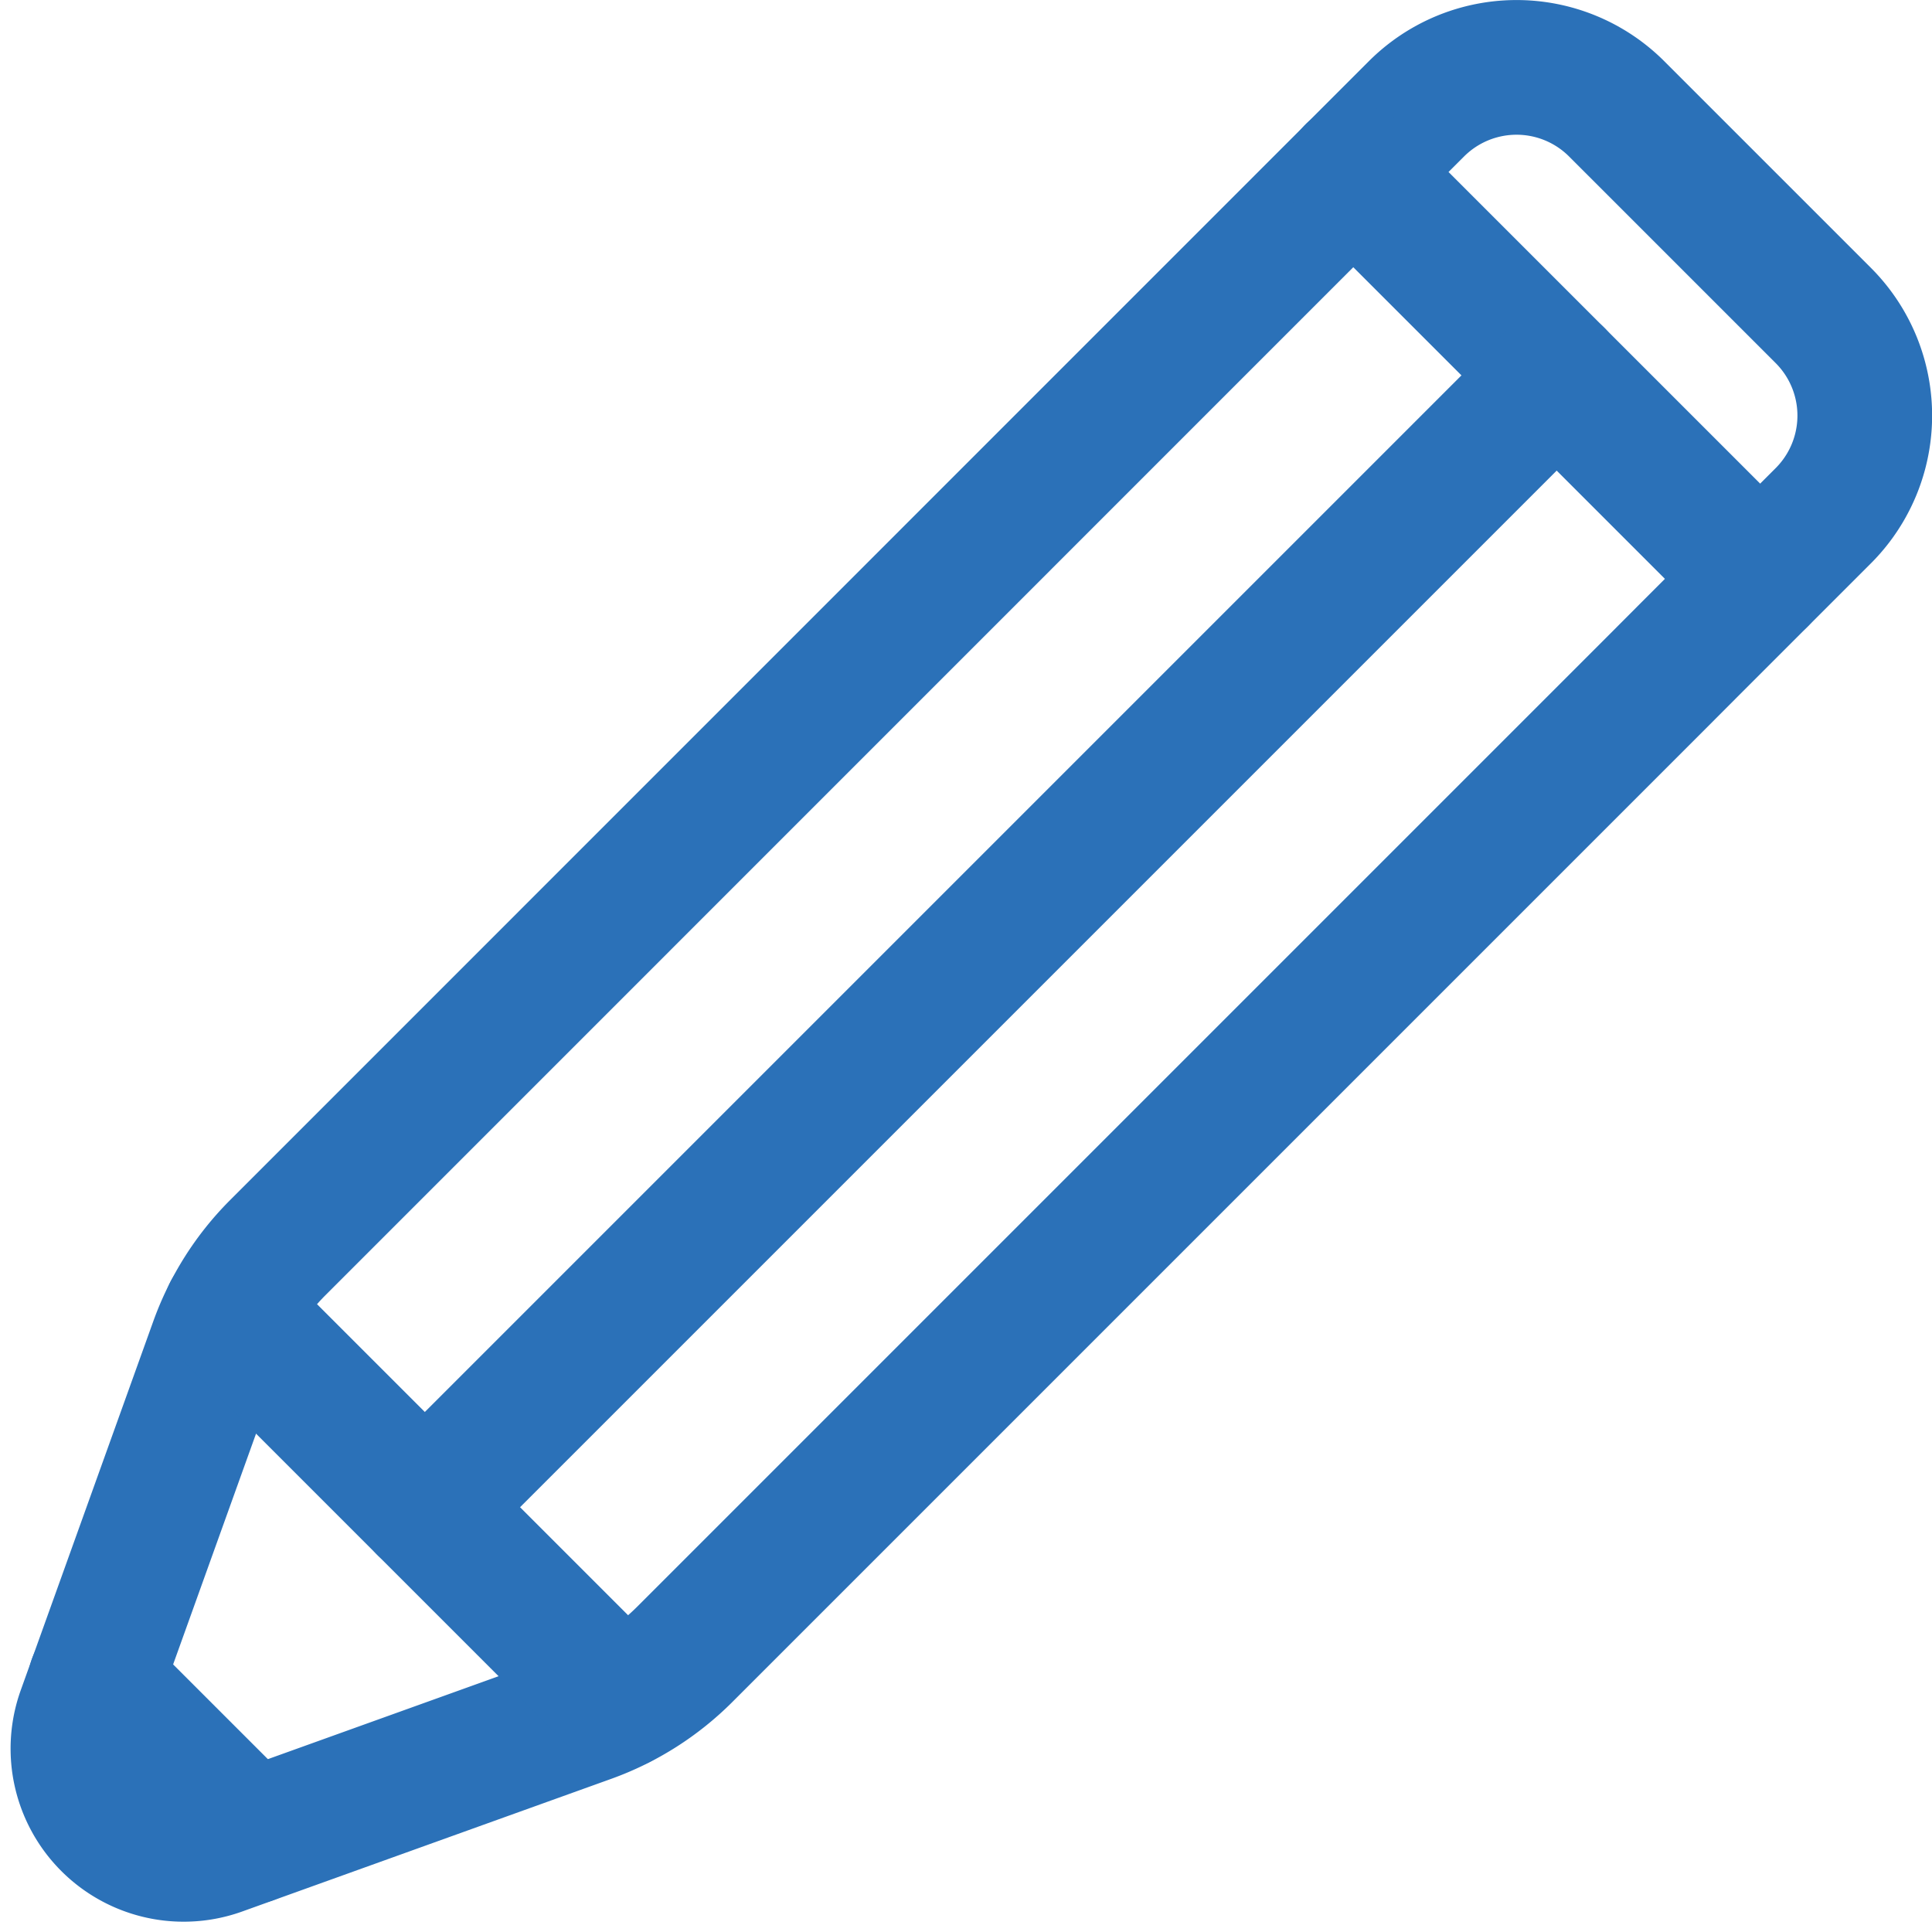
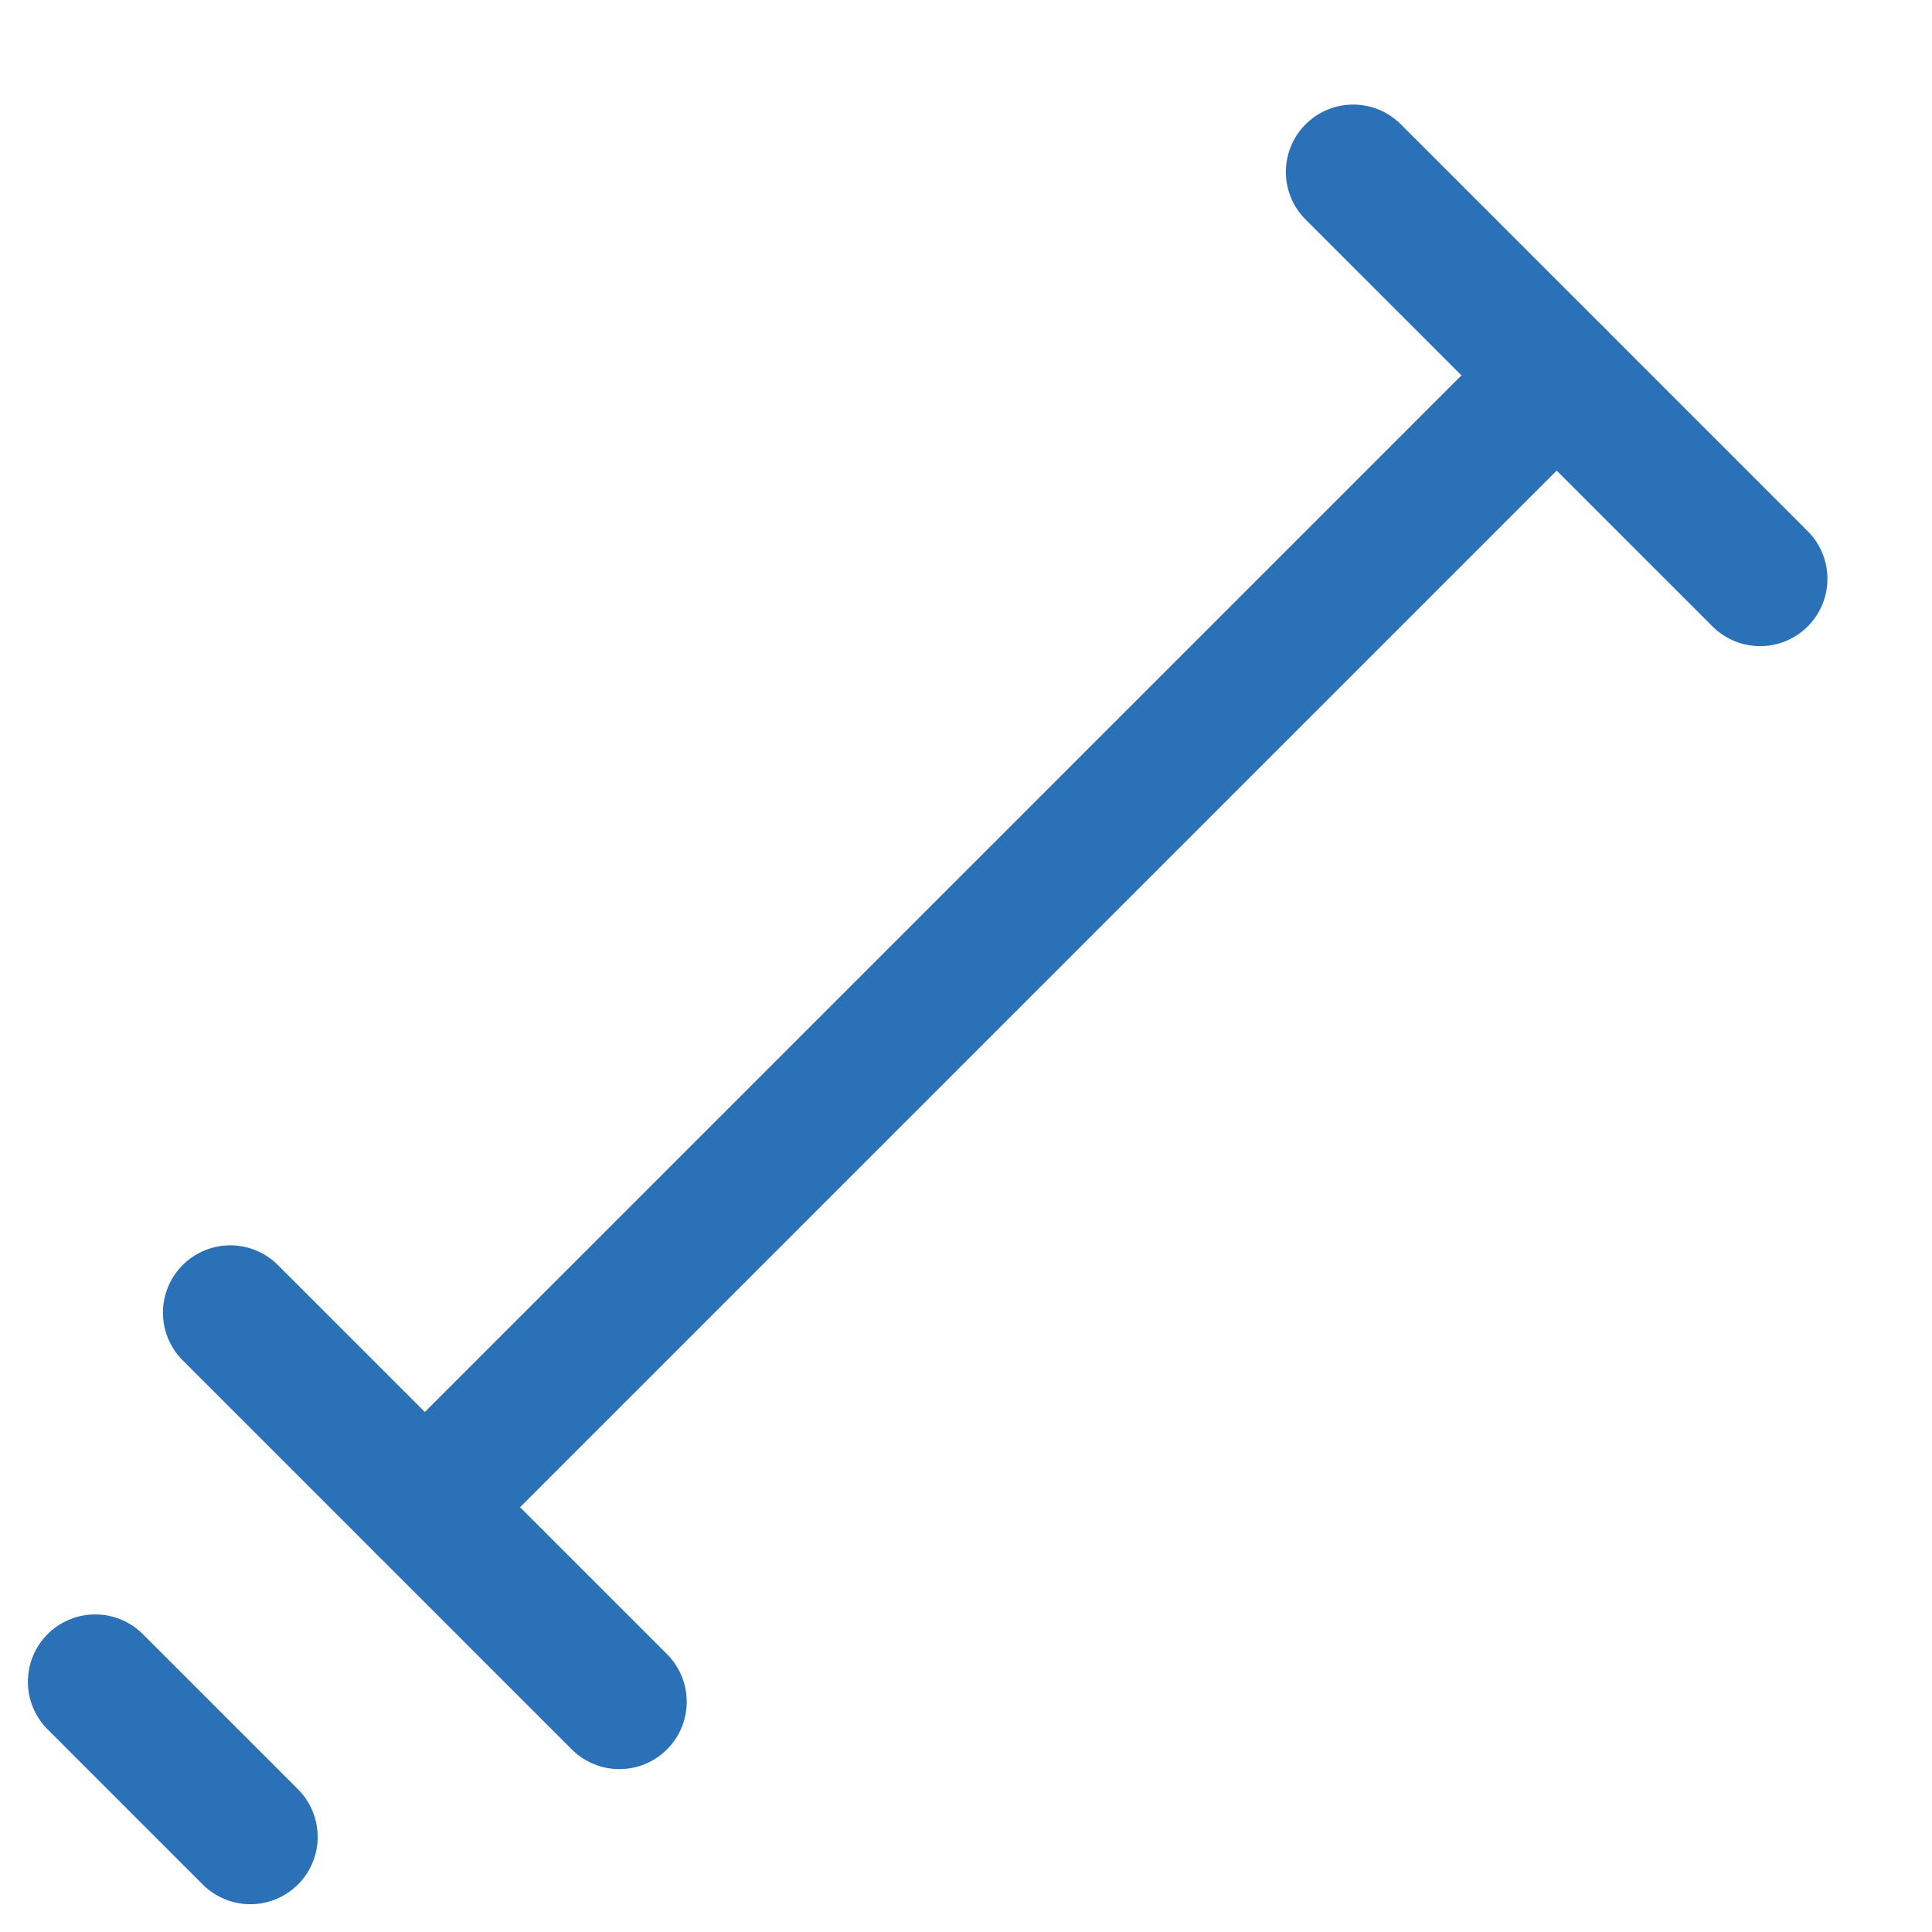
<svg xmlns="http://www.w3.org/2000/svg" width="43.033" height="43.036" viewBox="0 0 43.033 43.036">
  <g id="グループ_330" data-name="グループ 330" transform="translate(-208.937 -6183.956)">
    <g id="グループ_328" data-name="グループ 328">
-       <path id="パス_268" data-name="パス 268" d="M249.547,6190.981l-4.6-4.6a3.154,3.154,0,0,0-4.461,0l-2.984,2.984-22.38,22.383a5.814,5.814,0,0,0-1.356,2.137l-2.955,8.225a2.355,2.355,0,0,0,3.013,3.011l8.223-2.956a5.813,5.813,0,0,0,2.138-1.356l21.6-21.6v0l.78-.782,2.982-2.982v0A3.154,3.154,0,0,0,249.547,6190.981Z" fill="none" stroke="#2b71b8" stroke-linecap="round" stroke-linejoin="round" stroke-width="3" />
-     </g>
+       </g>
    <line id="線_42" data-name="線 42" x2="9.063" y2="9.063" transform="translate(239.078 6187.785)" fill="none" stroke="#2b71b8" stroke-linecap="round" stroke-linejoin="round" stroke-width="3" />
    <line id="線_43" data-name="線 43" x2="8.667" y2="8.667" transform="translate(214.066 6213.194)" fill="none" stroke="#2b71b8" stroke-linecap="round" stroke-linejoin="round" stroke-width="3" />
    <line id="線_44" data-name="線 44" x2="3.455" y2="3.455" transform="translate(211.058 6221.415)" fill="none" stroke="#2b71b8" stroke-linecap="round" stroke-linejoin="round" stroke-width="3" />
    <g id="グループ_329" data-name="グループ 329">
      <line id="線_45" data-name="線 45" x1="25.21" y2="25.21" transform="translate(218.4 6192.317)" fill="none" stroke="#2b71b8" stroke-linecap="round" stroke-linejoin="round" stroke-width="3" />
    </g>
  </g>
</svg>